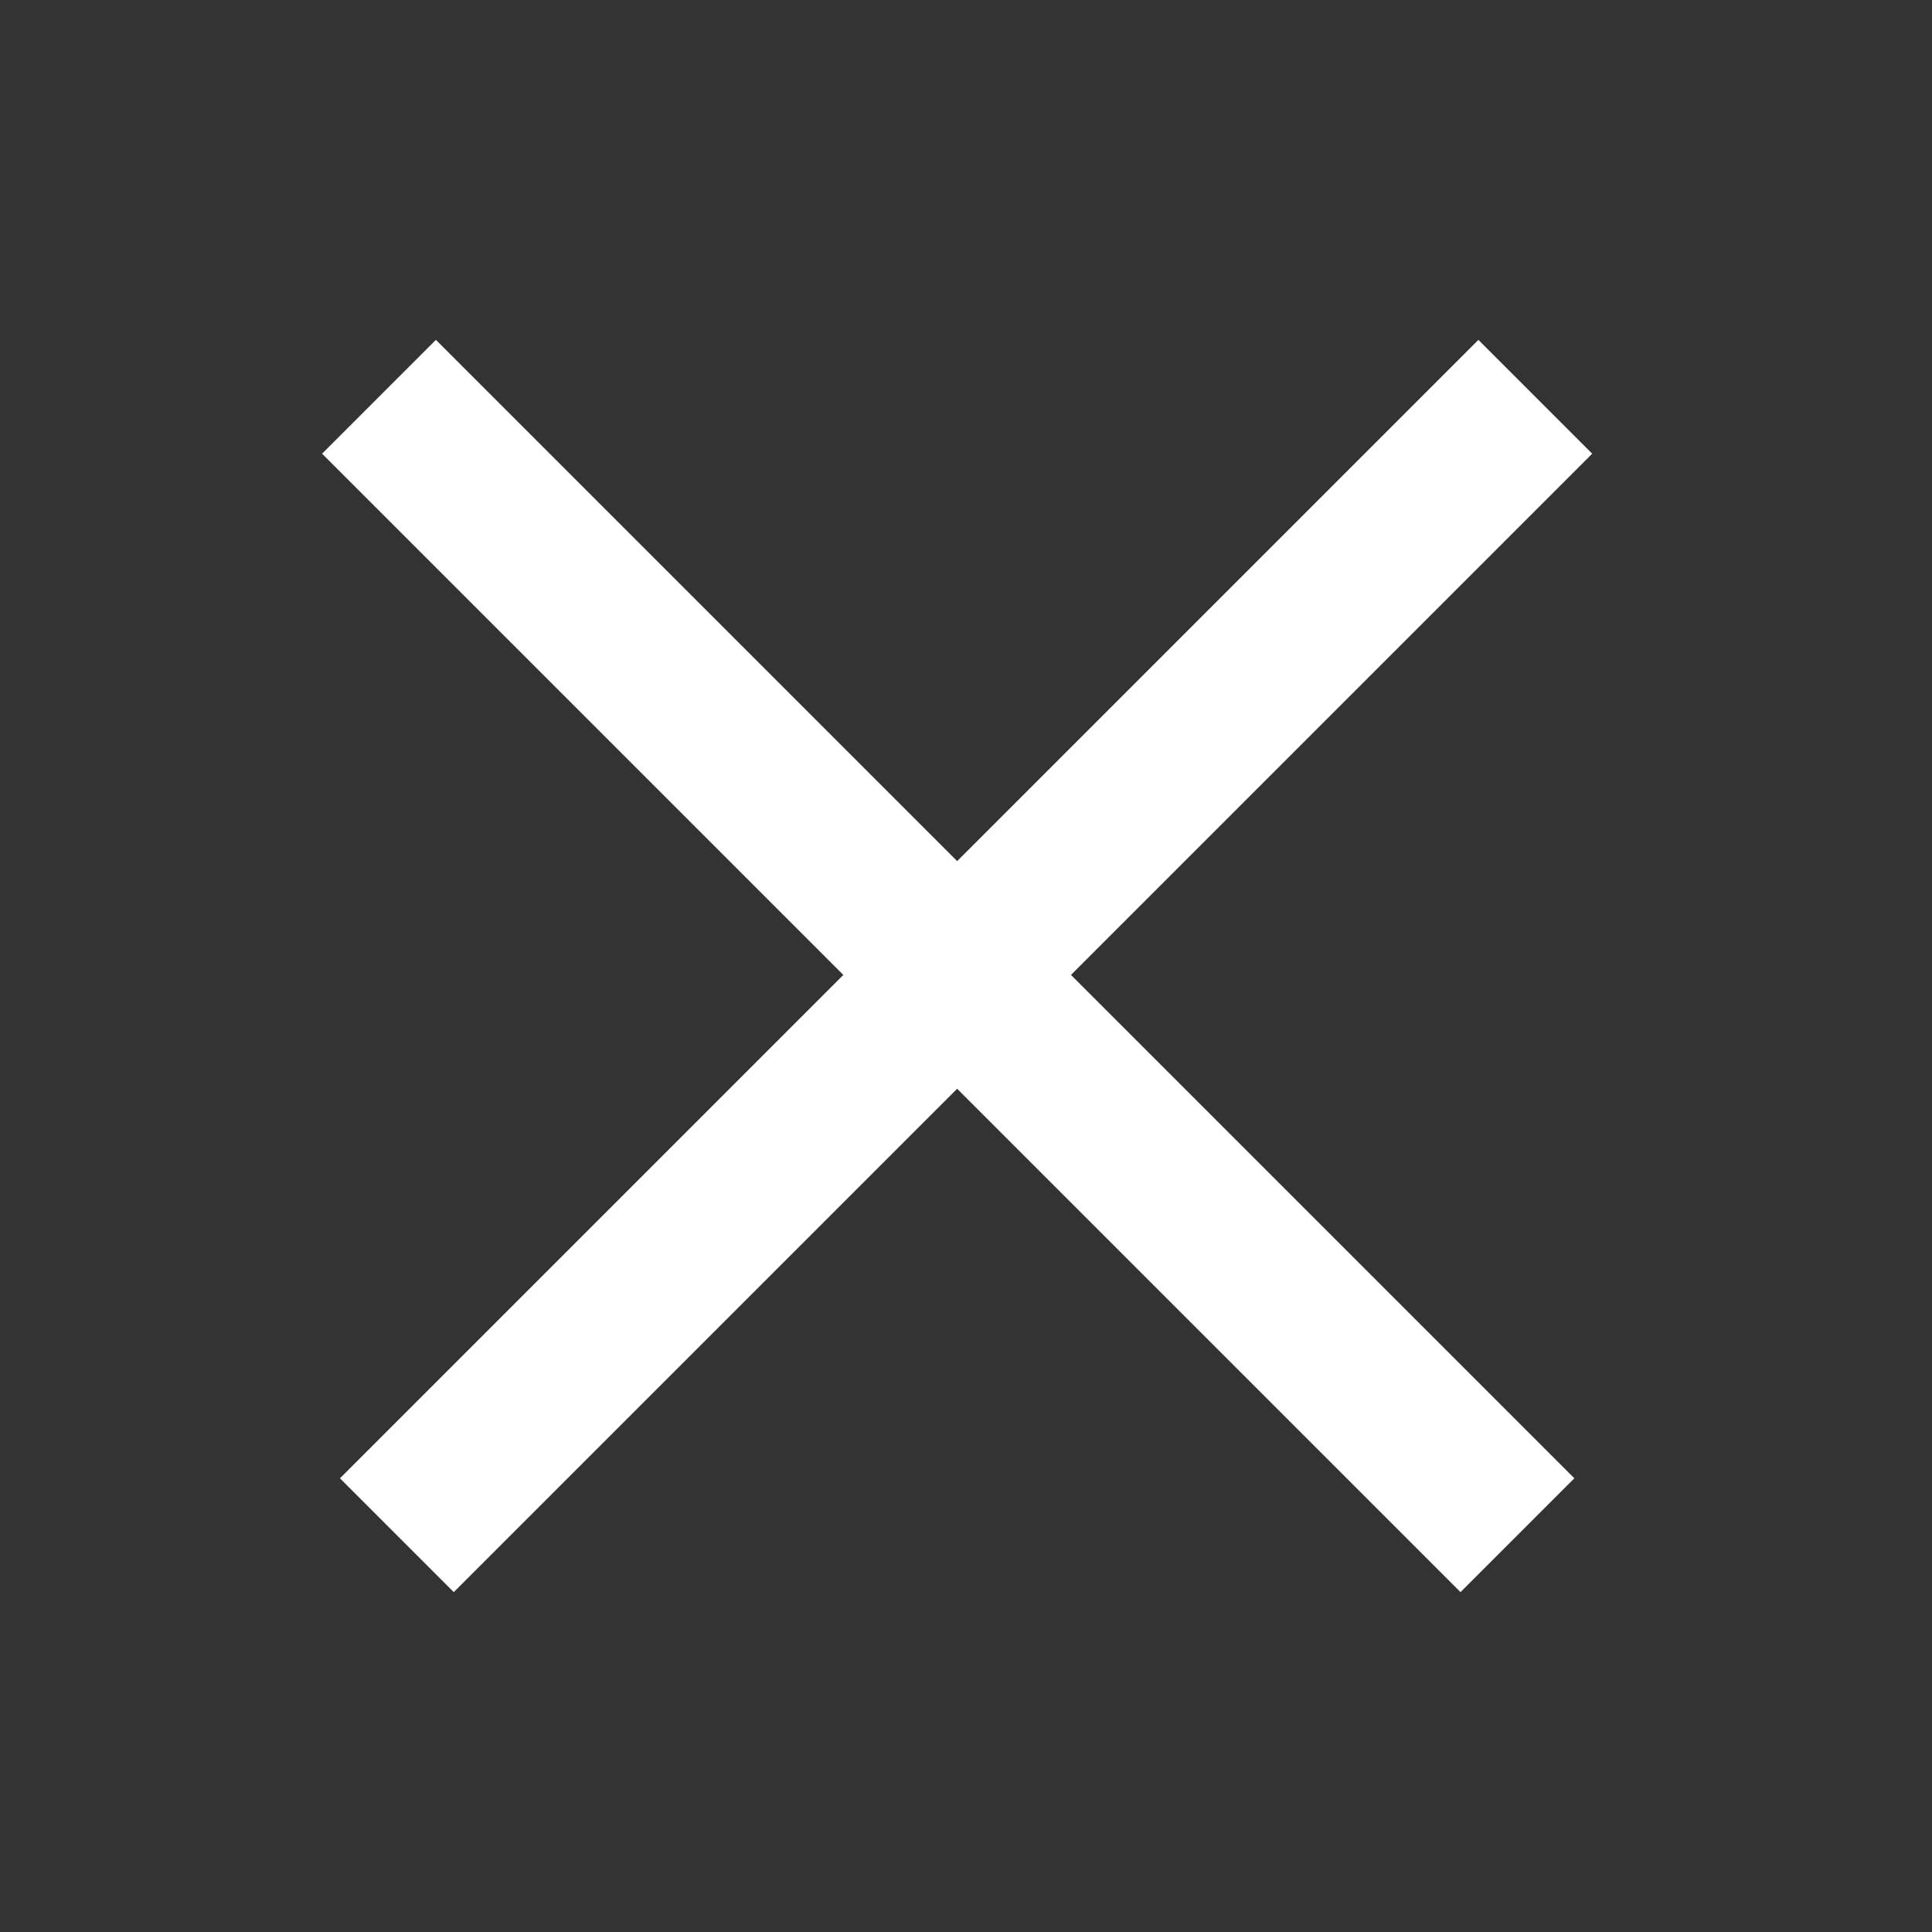
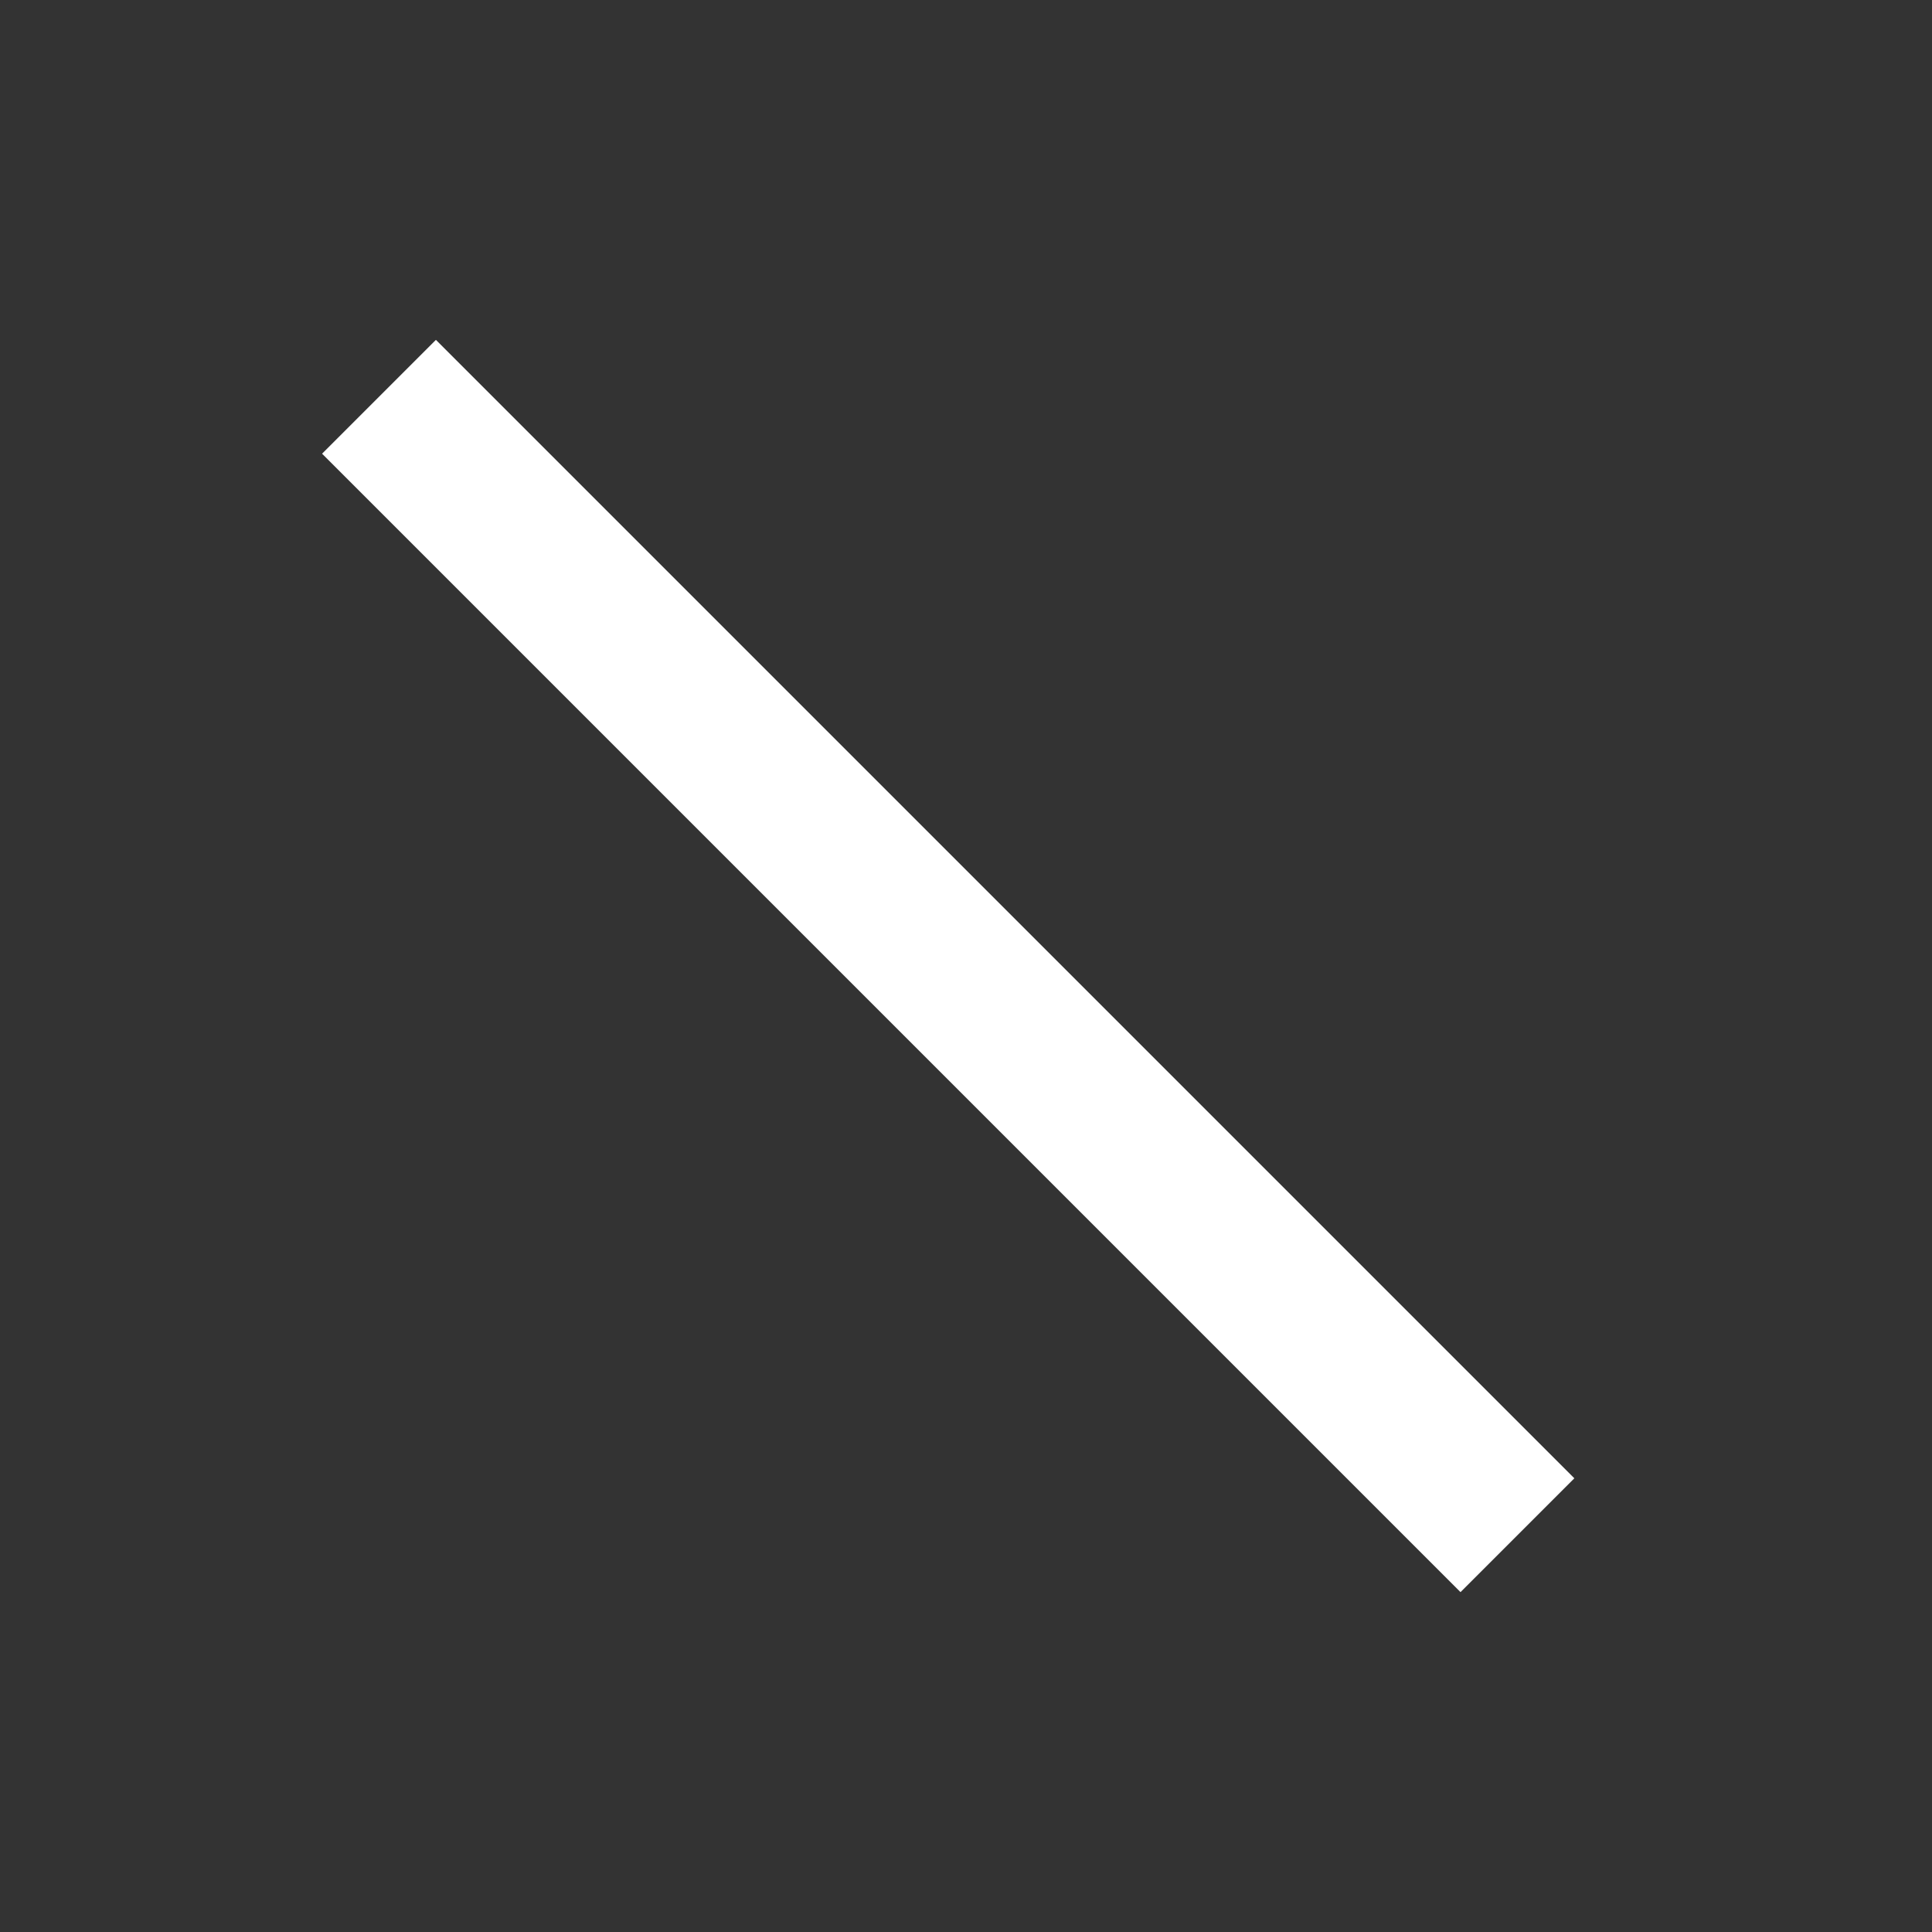
<svg xmlns="http://www.w3.org/2000/svg" fill="none" height="24" viewBox="0 0 24 24" width="24">
  <rect x="0" y="0" width="24" height="24" fill="#333333" stroke="none" />
  <g fill="#fff">
-     <path d="m4.223 18.364 14.142-14.142 1.414 1.414-14.142 14.142z" />
    <path d="m18.143 19.778-14.142-14.142 1.414-1.414 14.142 14.142z" />
  </g>
</svg>